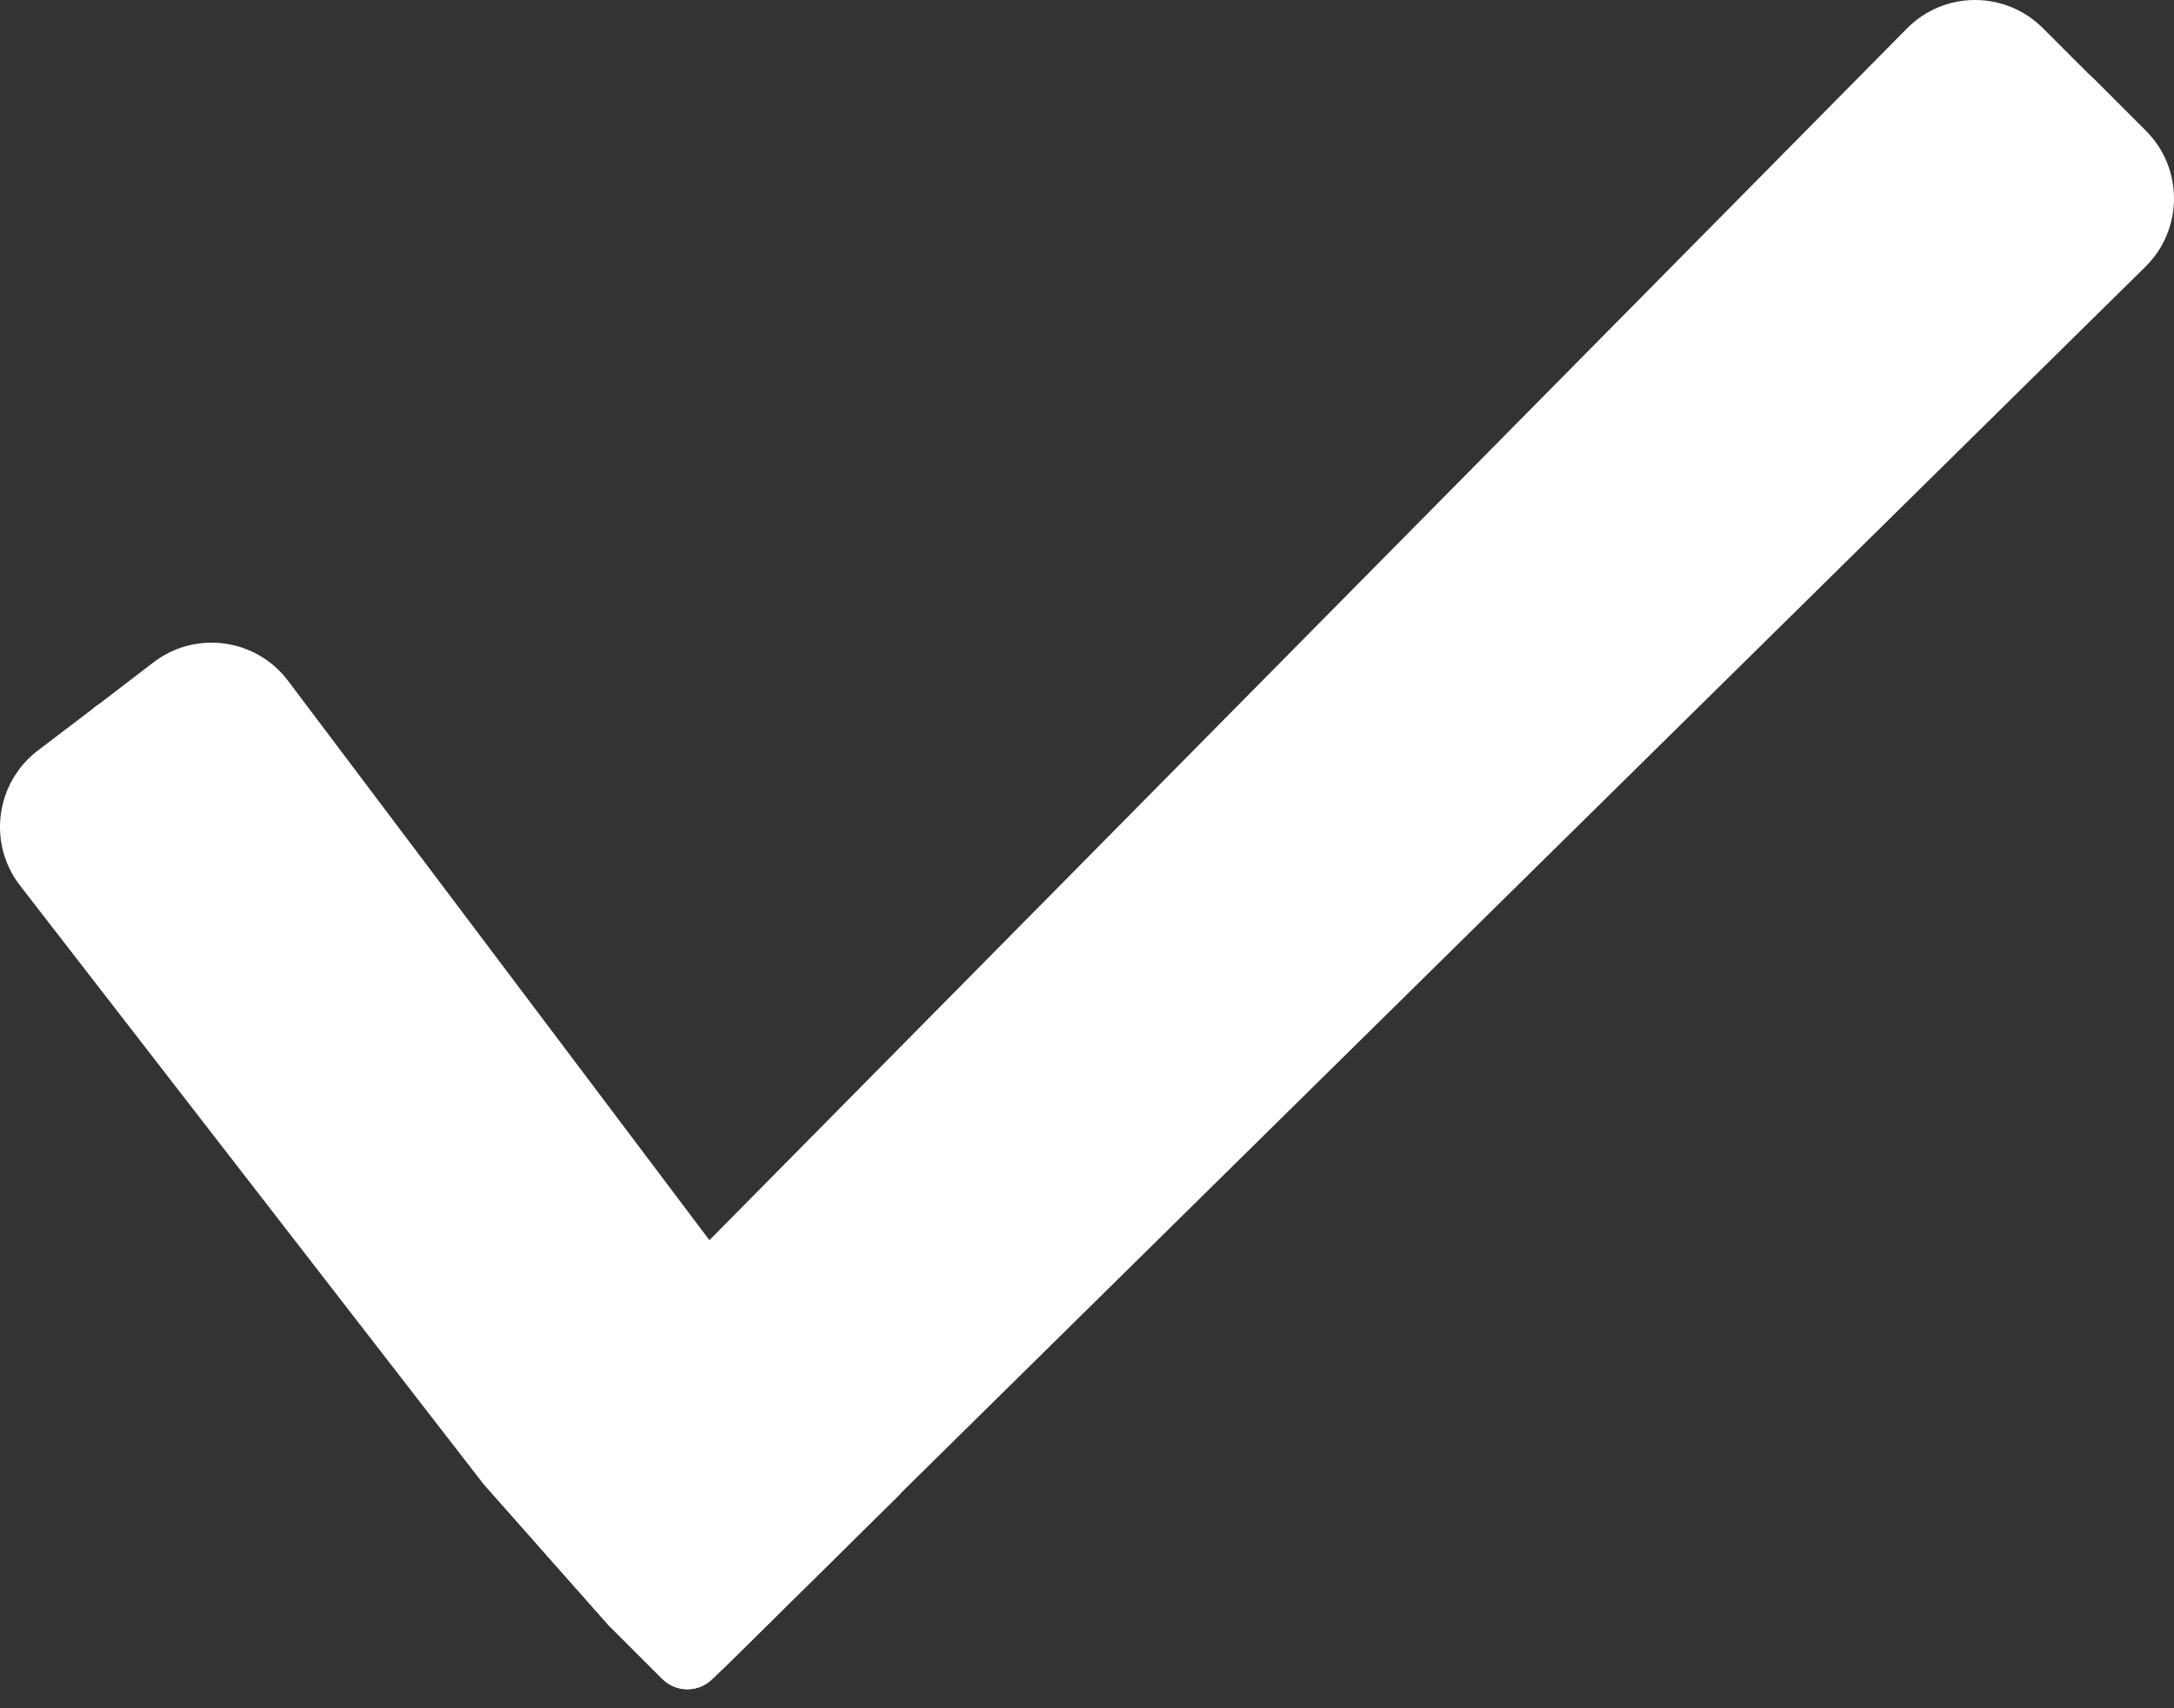
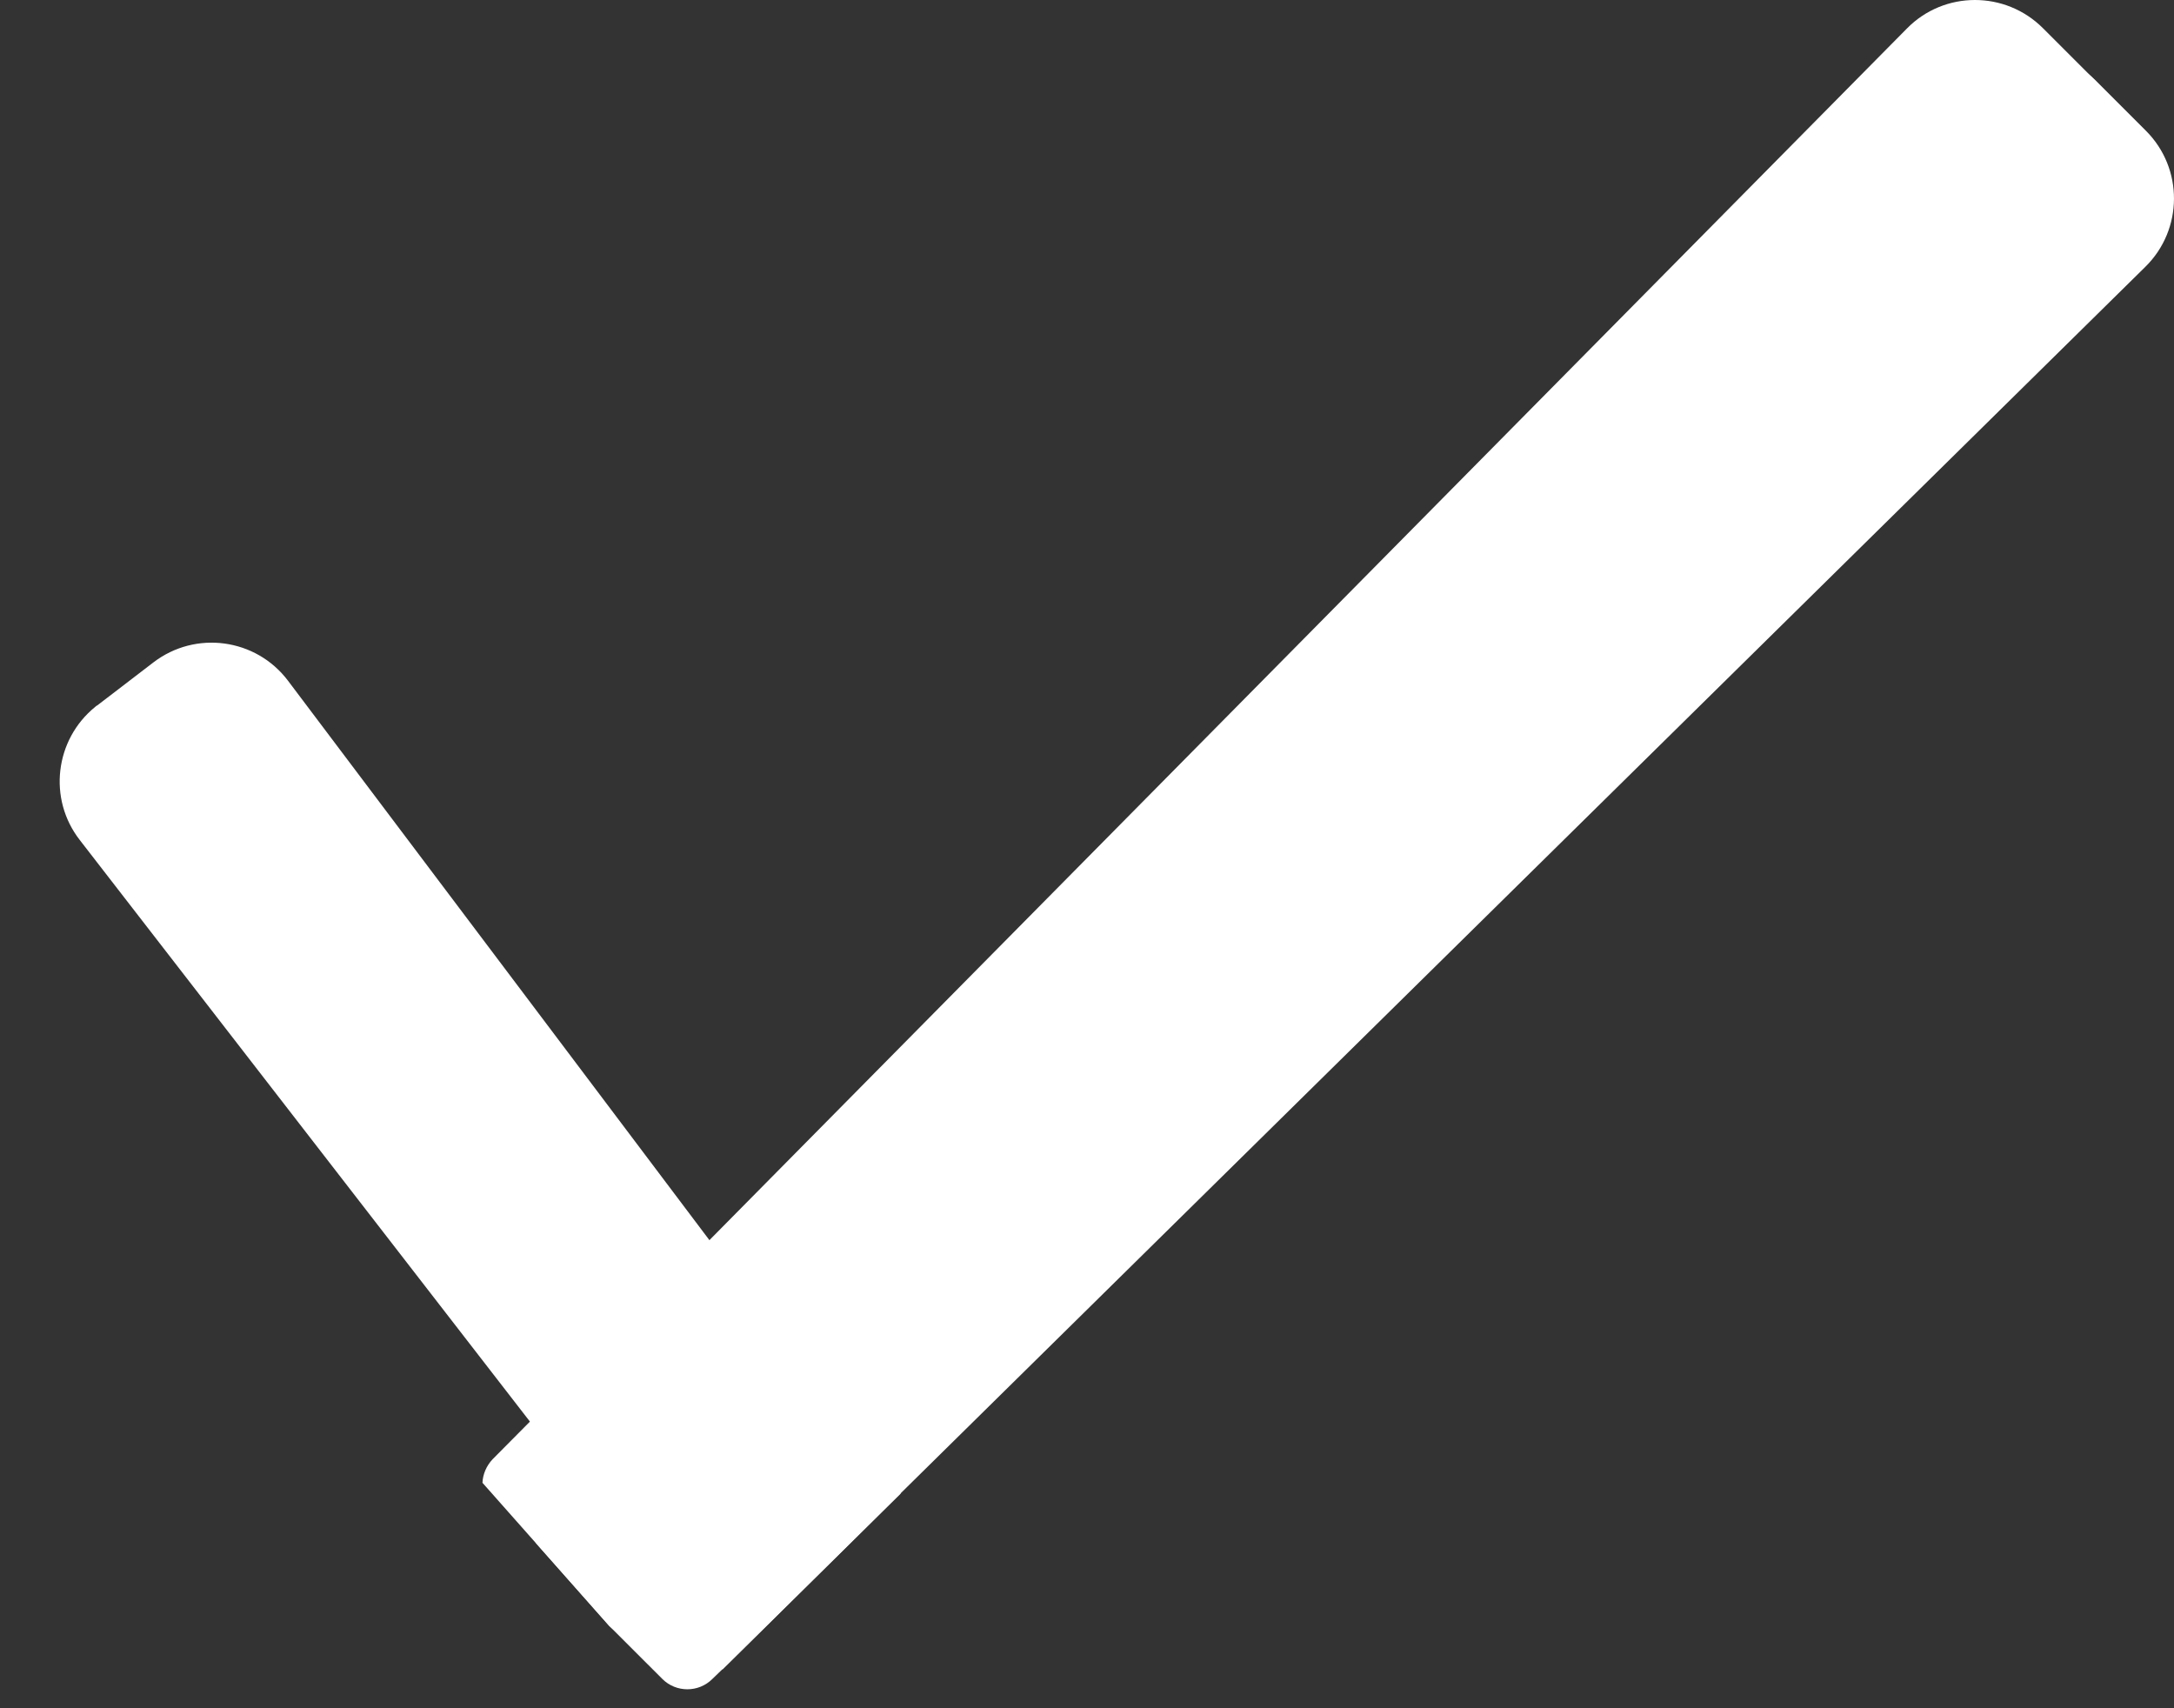
<svg xmlns="http://www.w3.org/2000/svg" width="70" height="55" viewBox="0 0 70 55" fill="none">
  <rect x="0" y="0" width="70" height="55" fill="#333333" stroke="none" />
-   <path d="M15.535 47.741C15.546 47.467 15.662 47.194 15.861 46.983L17.072 45.762L21.125 41.667L22.841 39.93L61.401 0.917C62.601 -0.304 64.57 -0.304 65.78 0.907L67.38 2.507C67.401 2.528 67.423 2.549 67.433 2.559C68.591 3.77 68.559 5.696 67.359 6.886L27.525 46.141L25.788 47.857L21.757 51.826L21.22 52.352C20.778 52.794 20.062 52.794 19.62 52.352L19.609 52.341L15.535 47.741Z" fill="white" />
+   <path d="M15.535 47.741C15.546 47.467 15.662 47.194 15.861 46.983L17.072 45.762L21.125 41.667L22.841 39.93L61.401 0.917C62.601 -0.304 64.57 -0.304 65.78 0.907L67.38 2.507C68.591 3.77 68.559 5.696 67.359 6.886L27.525 46.141L25.788 47.857L21.757 51.826L21.22 52.352C20.778 52.794 20.062 52.794 19.62 52.352L19.609 52.341L15.535 47.741Z" fill="white" />
  <path d="M19.611 52.342L21.327 54.057C21.769 54.5 22.495 54.5 22.937 54.057L23.253 53.752L27.253 49.805L28.99 48.089L69.077 8.591C70.298 7.391 70.309 5.423 69.098 4.212L67.498 2.612C67.477 2.591 67.456 2.57 67.445 2.56C66.235 1.402 64.308 1.433 63.129 2.623L24.327 41.888L22.6 43.625L18.569 47.699L17.579 48.699C17.316 48.973 17.21 49.341 17.263 49.689L19.611 52.342Z" fill="white" />
-   <path d="M19.612 52.341L21.328 54.057C21.77 54.499 22.496 54.499 22.938 54.057L23.254 53.752L27.254 49.804L25.78 47.857L22.591 43.625L21.117 41.667L7.348 23.392C6.327 22.045 4.421 21.76 3.063 22.76C3.042 22.771 3.032 22.782 3.011 22.802L1.21 24.171C-0.147 25.213 -0.4 27.161 0.642 28.508L15.527 47.73L19.612 52.341Z" fill="white" />
  <path d="M29.001 48.088L27.264 49.804L23.264 53.752L21.759 51.825L18.558 47.699L17.064 45.772L2.568 27.045C1.536 25.718 1.768 23.813 3.063 22.761C3.084 22.739 3.115 22.718 3.137 22.708L4.937 21.329C6.295 20.287 8.242 20.55 9.274 21.918L22.843 39.93L24.317 41.888L27.527 46.141L29.001 48.088Z" fill="white" />
</svg>